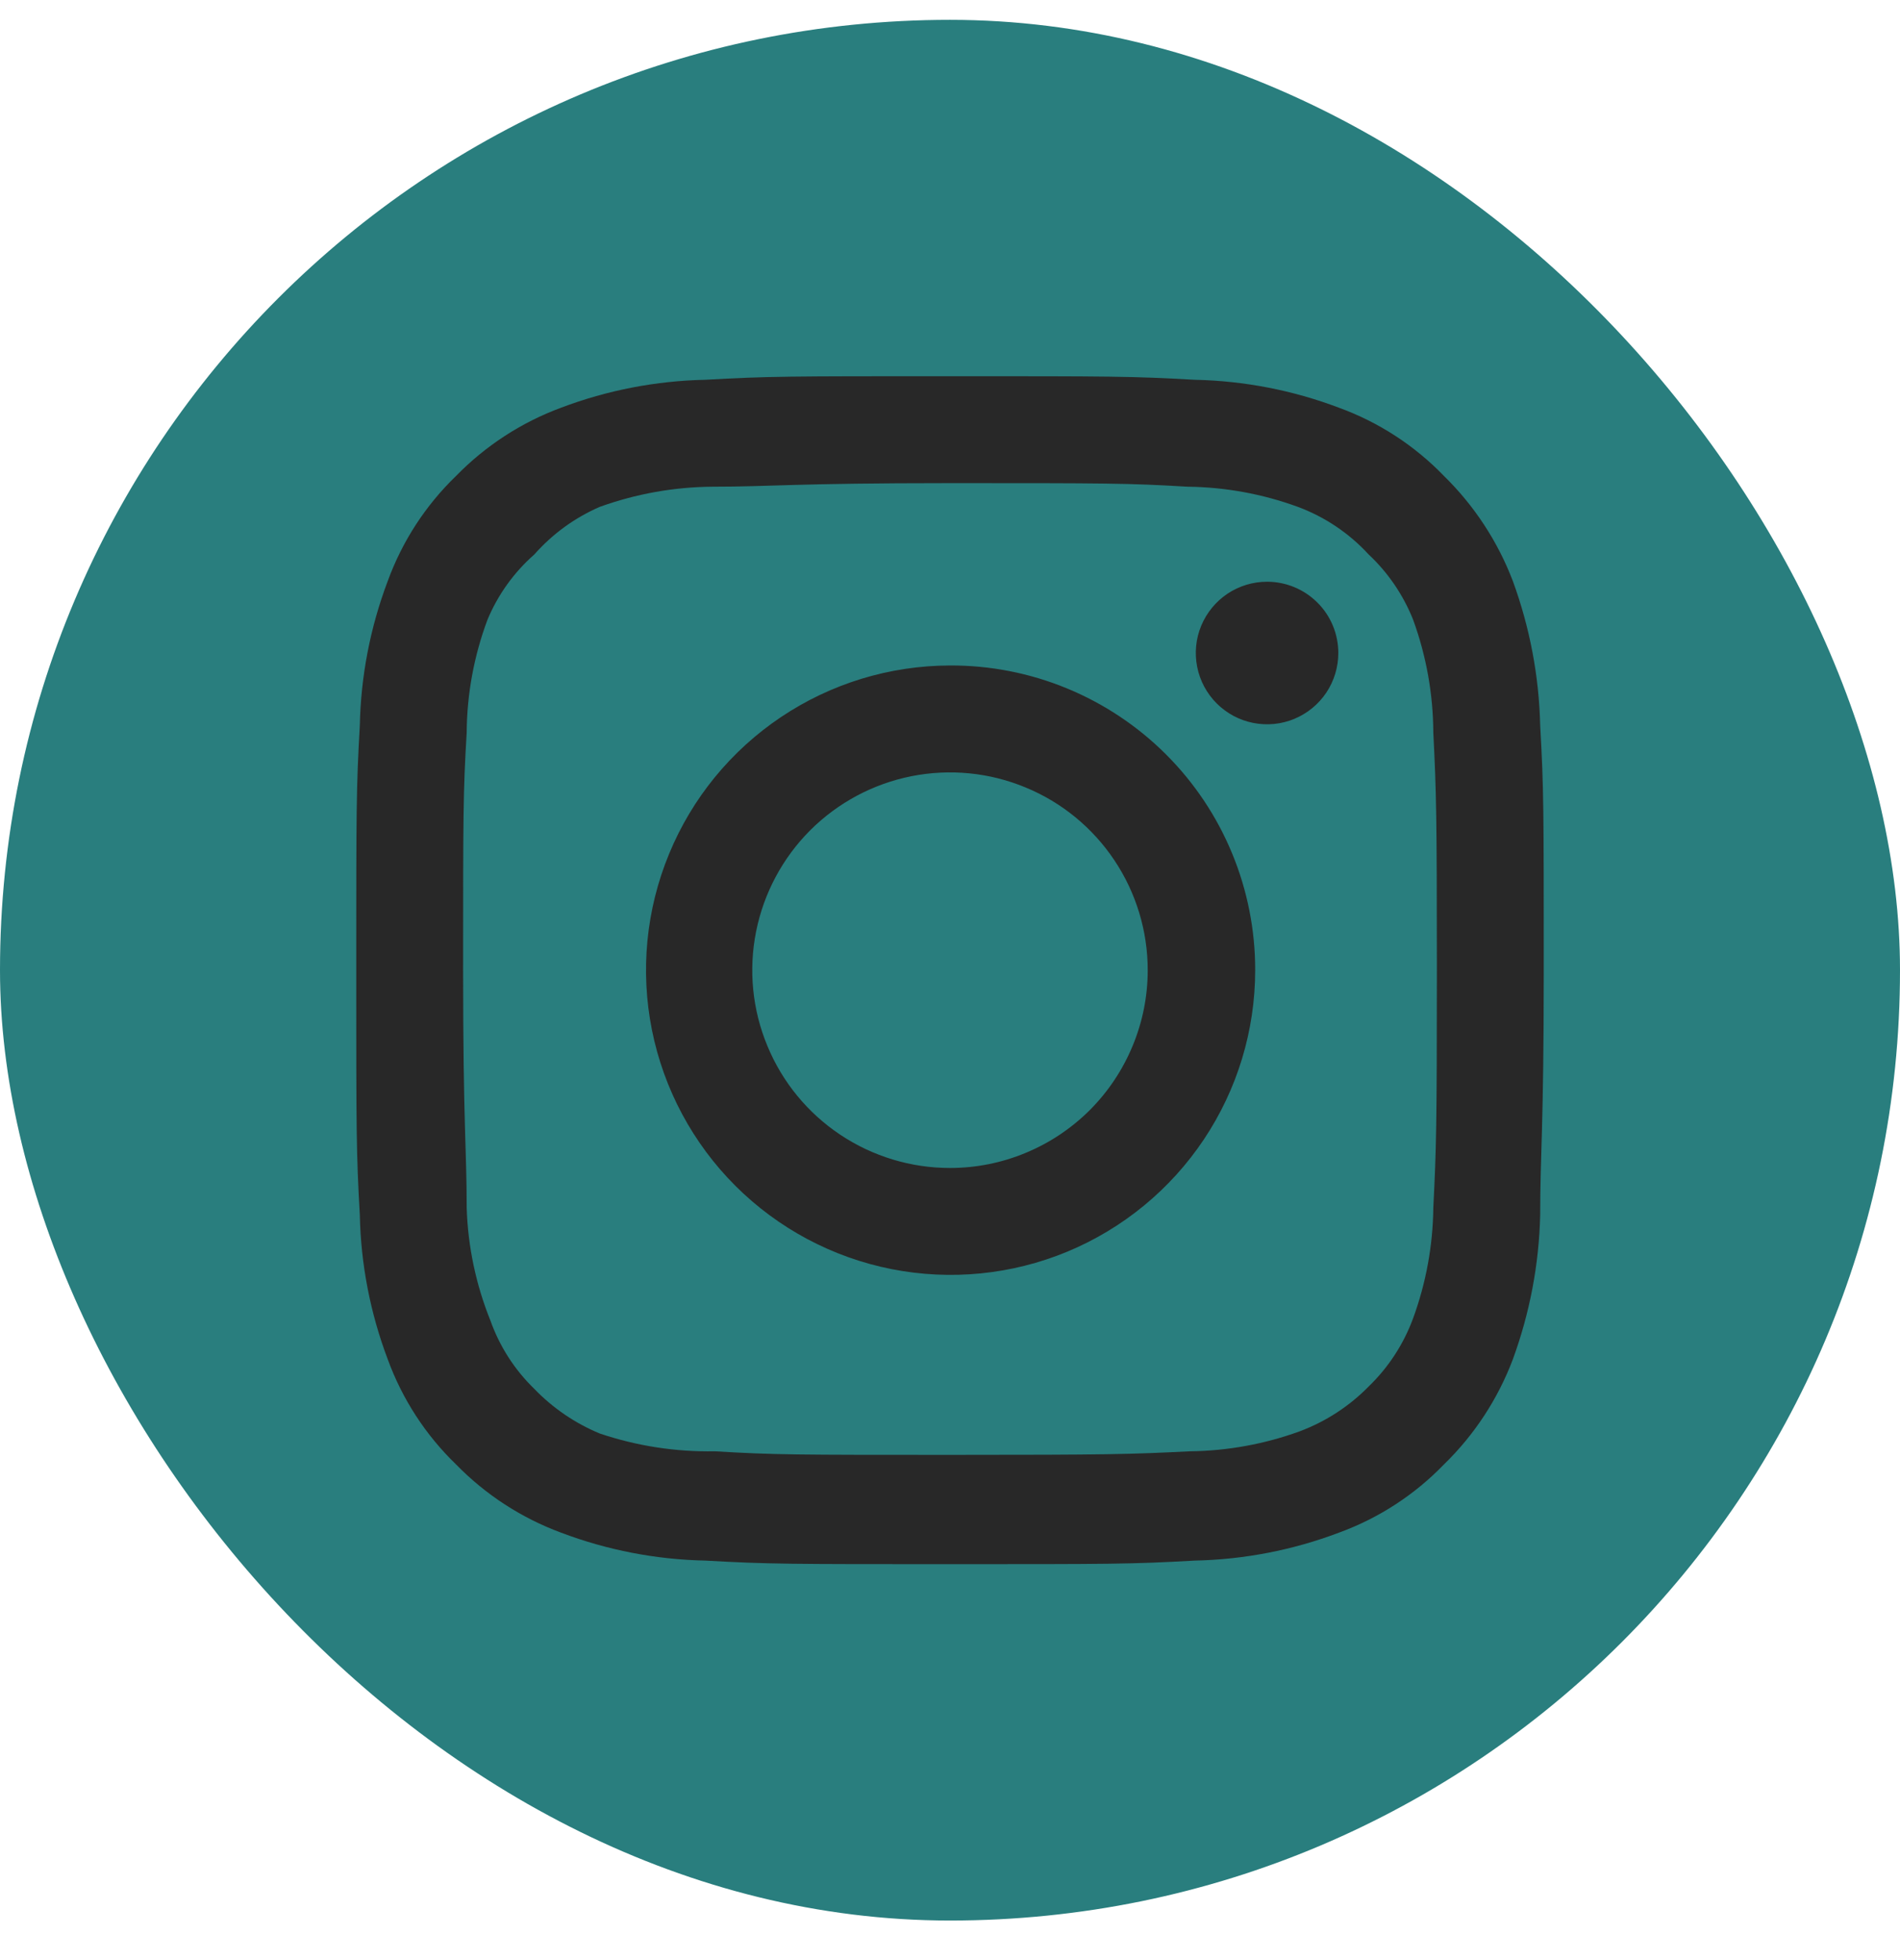
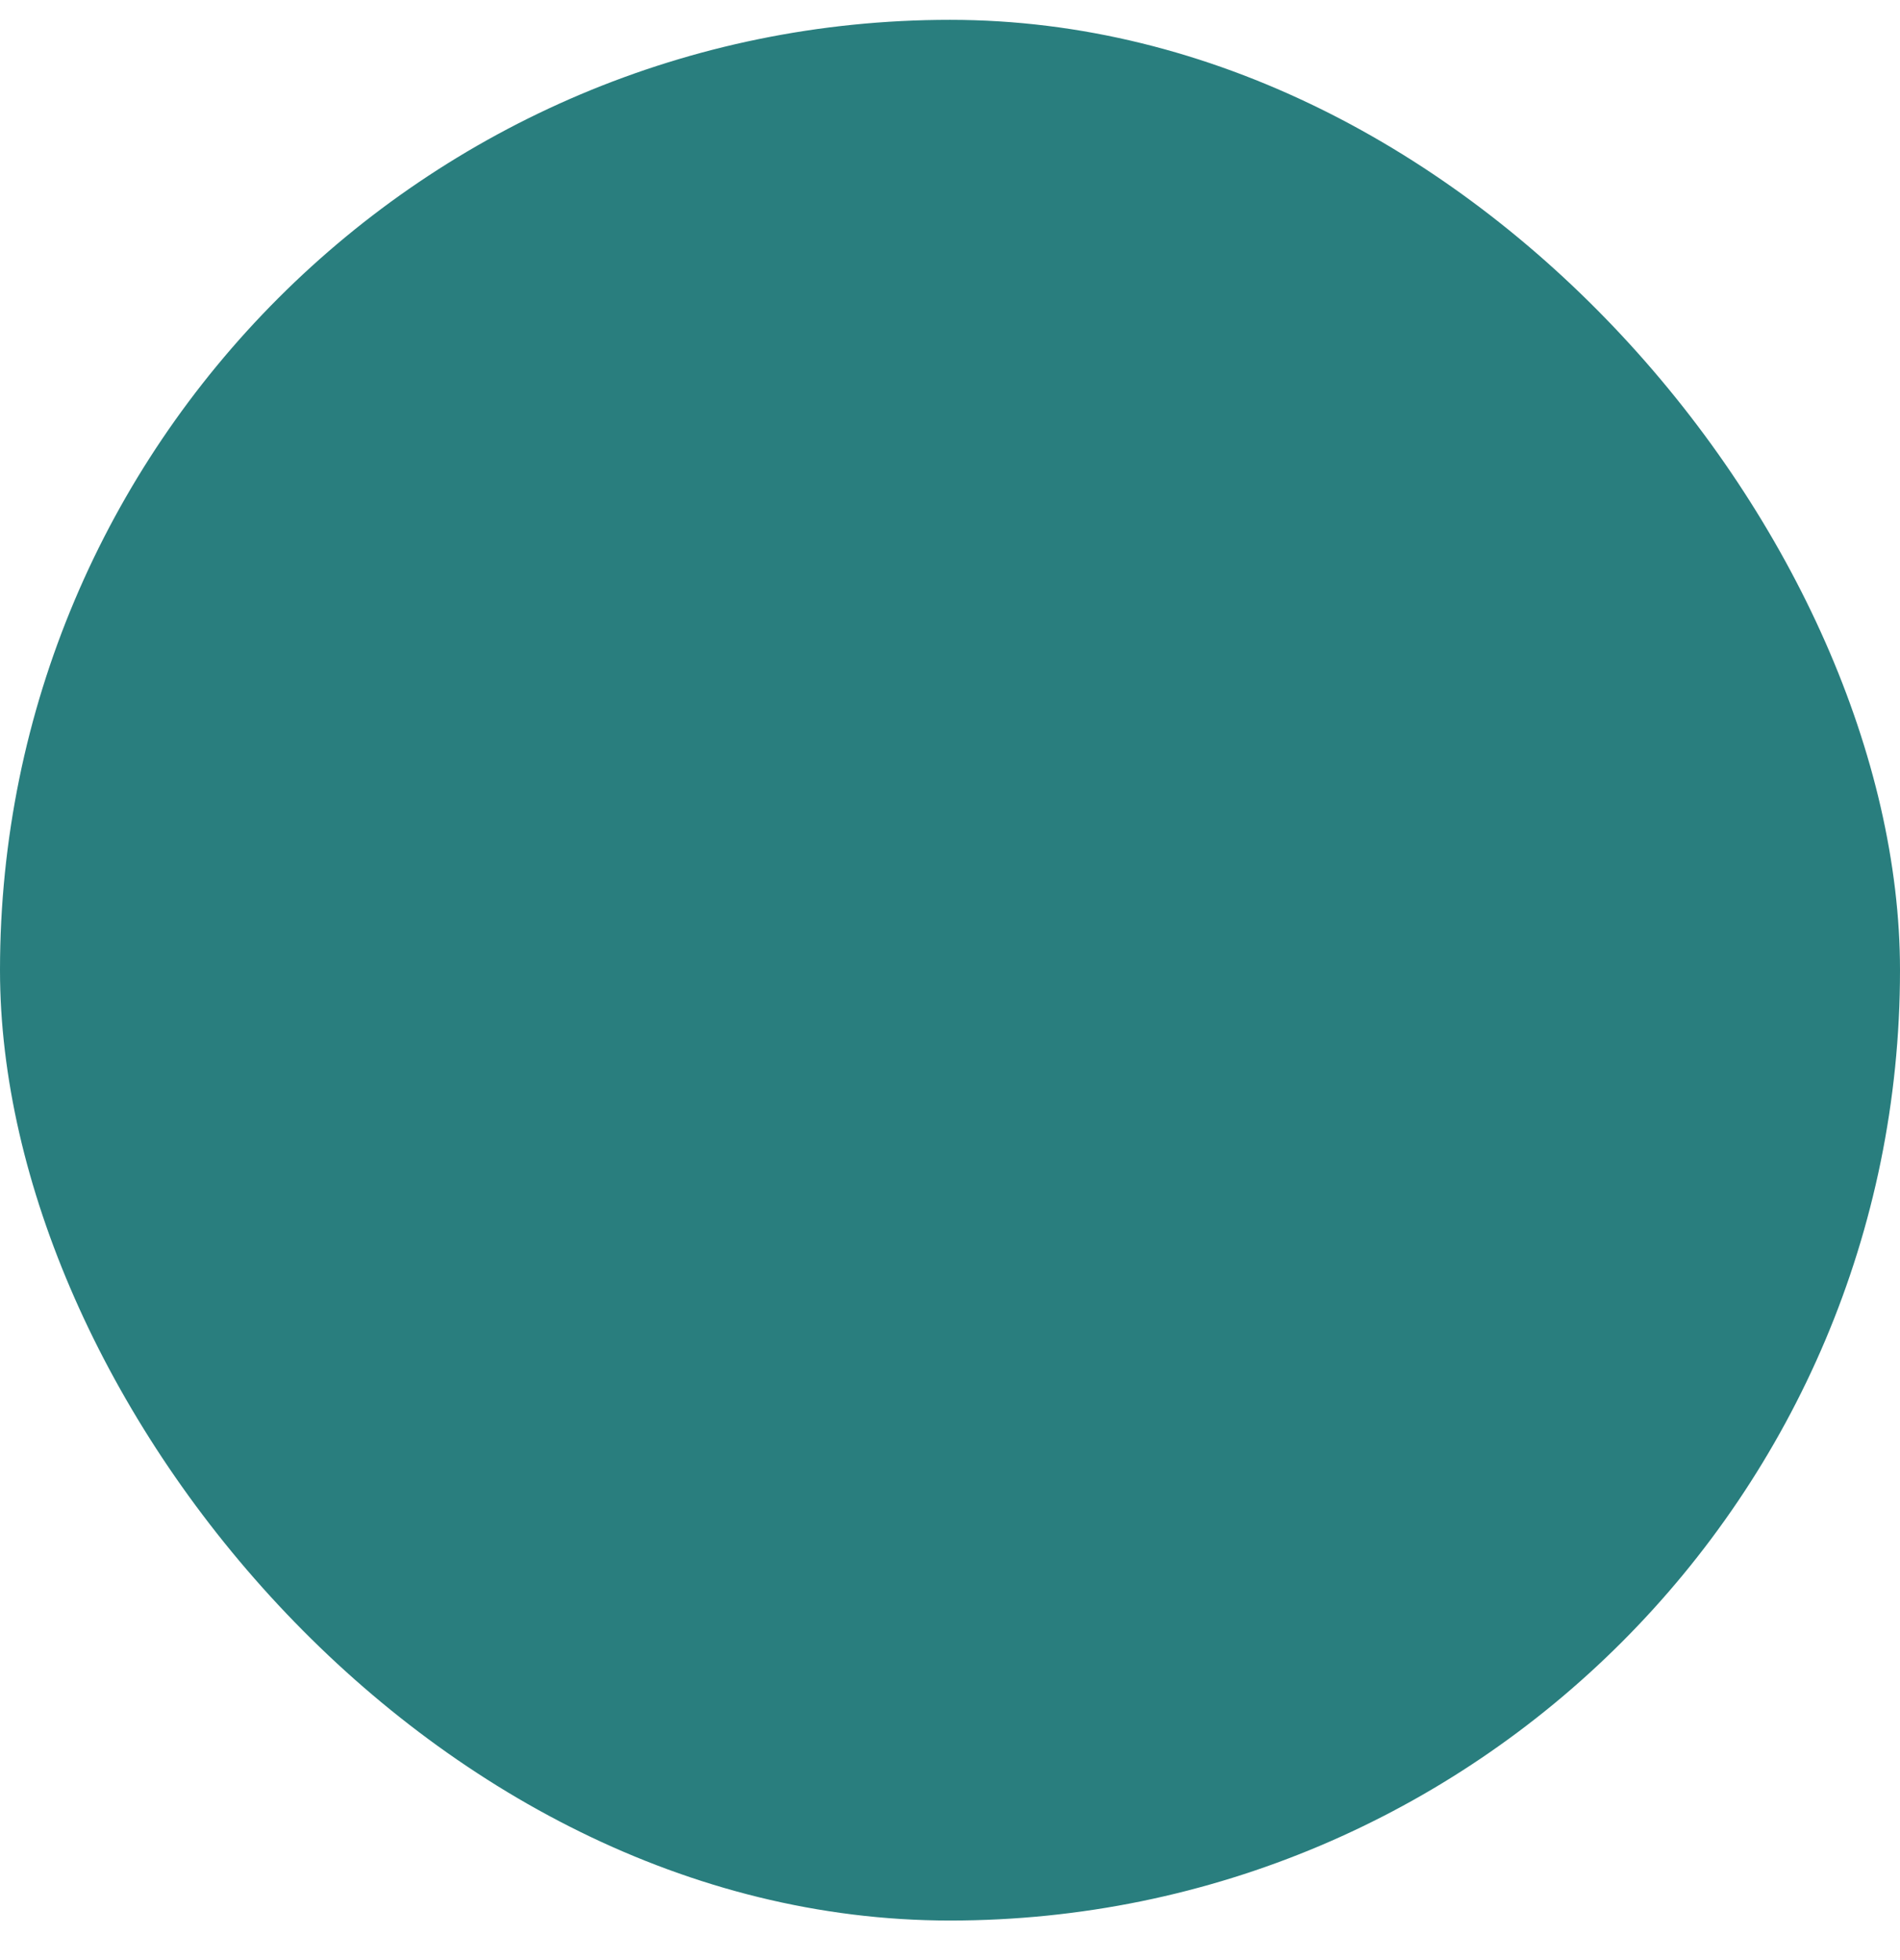
<svg xmlns="http://www.w3.org/2000/svg" width="32" height="33" viewBox="0 0 32 33" fill="none">
  <rect y="0.334" width="32" height="32" rx="16" fill="#297E7E" />
-   <path d="M21.34 9.794C21.103 9.794 20.871 9.864 20.673 9.996C20.476 10.128 20.322 10.316 20.231 10.535C20.14 10.754 20.117 10.995 20.163 11.228C20.209 11.461 20.324 11.675 20.491 11.842C20.659 12.01 20.873 12.125 21.106 12.171C21.339 12.217 21.58 12.194 21.799 12.103C22.018 12.012 22.206 11.858 22.338 11.661C22.47 11.463 22.54 11.231 22.54 10.994C22.54 10.676 22.414 10.37 22.189 10.146C21.963 9.92 21.658 9.794 21.34 9.794ZM25.94 12.214C25.921 11.384 25.765 10.563 25.48 9.784C25.226 9.117 24.83 8.513 24.32 8.014C23.825 7.501 23.22 7.108 22.55 6.864C21.773 6.57 20.951 6.411 20.12 6.394C19.06 6.334 18.72 6.334 16 6.334C13.28 6.334 12.94 6.334 11.88 6.394C11.049 6.411 10.227 6.57 9.45 6.864C8.782 7.111 8.177 7.504 7.68 8.014C7.167 8.509 6.774 9.114 6.53 9.784C6.236 10.561 6.077 11.383 6.06 12.214C6 13.274 6 13.614 6 16.334C6 19.054 6 19.394 6.06 20.454C6.077 21.285 6.236 22.107 6.53 22.884C6.774 23.553 7.167 24.159 7.68 24.654C8.177 25.164 8.782 25.557 9.45 25.804C10.227 26.098 11.049 26.257 11.88 26.274C12.94 26.334 13.28 26.334 16 26.334C18.72 26.334 19.06 26.334 20.12 26.274C20.951 26.257 21.773 26.098 22.55 25.804C23.22 25.56 23.825 25.167 24.32 24.654C24.832 24.157 25.228 23.552 25.48 22.884C25.765 22.105 25.921 21.284 25.94 20.454C25.94 19.394 26 19.054 26 16.334C26 13.614 26 13.274 25.94 12.214ZM24.14 20.334C24.133 20.969 24.018 21.598 23.8 22.194C23.64 22.629 23.384 23.022 23.05 23.344C22.726 23.674 22.333 23.93 21.9 24.094C21.304 24.312 20.675 24.427 20.04 24.434C19.04 24.484 18.67 24.494 16.04 24.494C13.41 24.494 13.04 24.494 12.04 24.434C11.381 24.446 10.725 24.345 10.1 24.134C9.686 23.962 9.311 23.707 9 23.384C8.668 23.063 8.415 22.669 8.26 22.234C8.016 21.629 7.88 20.986 7.86 20.334C7.86 19.334 7.8 18.964 7.8 16.334C7.8 13.704 7.8 13.334 7.86 12.334C7.864 11.685 7.983 11.042 8.21 10.434C8.386 10.012 8.656 9.636 9 9.334C9.304 8.99 9.679 8.717 10.1 8.534C10.71 8.314 11.352 8.199 12 8.194C13 8.194 13.37 8.134 16 8.134C18.63 8.134 19 8.134 20 8.194C20.635 8.201 21.264 8.316 21.86 8.534C22.314 8.703 22.722 8.977 23.05 9.334C23.378 9.641 23.634 10.017 23.8 10.434C24.022 11.043 24.137 11.686 24.14 12.334C24.19 13.334 24.2 13.704 24.2 16.334C24.2 18.964 24.19 19.334 24.14 20.334ZM16 11.204C14.986 11.206 13.995 11.508 13.153 12.073C12.31 12.638 11.654 13.44 11.268 14.378C10.881 15.315 10.781 16.346 10.98 17.341C11.179 18.335 11.668 19.248 12.386 19.965C13.104 20.681 14.018 21.169 15.013 21.366C16.008 21.563 17.039 21.461 17.976 21.073C18.912 20.684 19.713 20.026 20.276 19.183C20.839 18.34 21.14 17.348 21.14 16.334C21.141 15.659 21.009 14.991 20.751 14.367C20.493 13.743 20.115 13.177 19.637 12.7C19.159 12.223 18.592 11.846 17.968 11.589C17.344 11.332 16.675 11.201 16 11.204ZM16 19.664C15.341 19.664 14.698 19.469 14.15 19.103C13.602 18.737 13.175 18.217 12.924 17.608C12.671 17 12.605 16.33 12.734 15.684C12.863 15.038 13.18 14.445 13.645 13.979C14.111 13.514 14.704 13.197 15.35 13.068C15.996 12.94 16.666 13.005 17.274 13.258C17.883 13.509 18.403 13.936 18.769 14.484C19.135 15.032 19.33 15.675 19.33 16.334C19.33 16.771 19.244 17.204 19.076 17.608C18.909 18.012 18.664 18.379 18.355 18.689C18.045 18.998 17.678 19.243 17.274 19.41C16.87 19.578 16.437 19.664 16 19.664Z" fill="#282828" />
</svg>